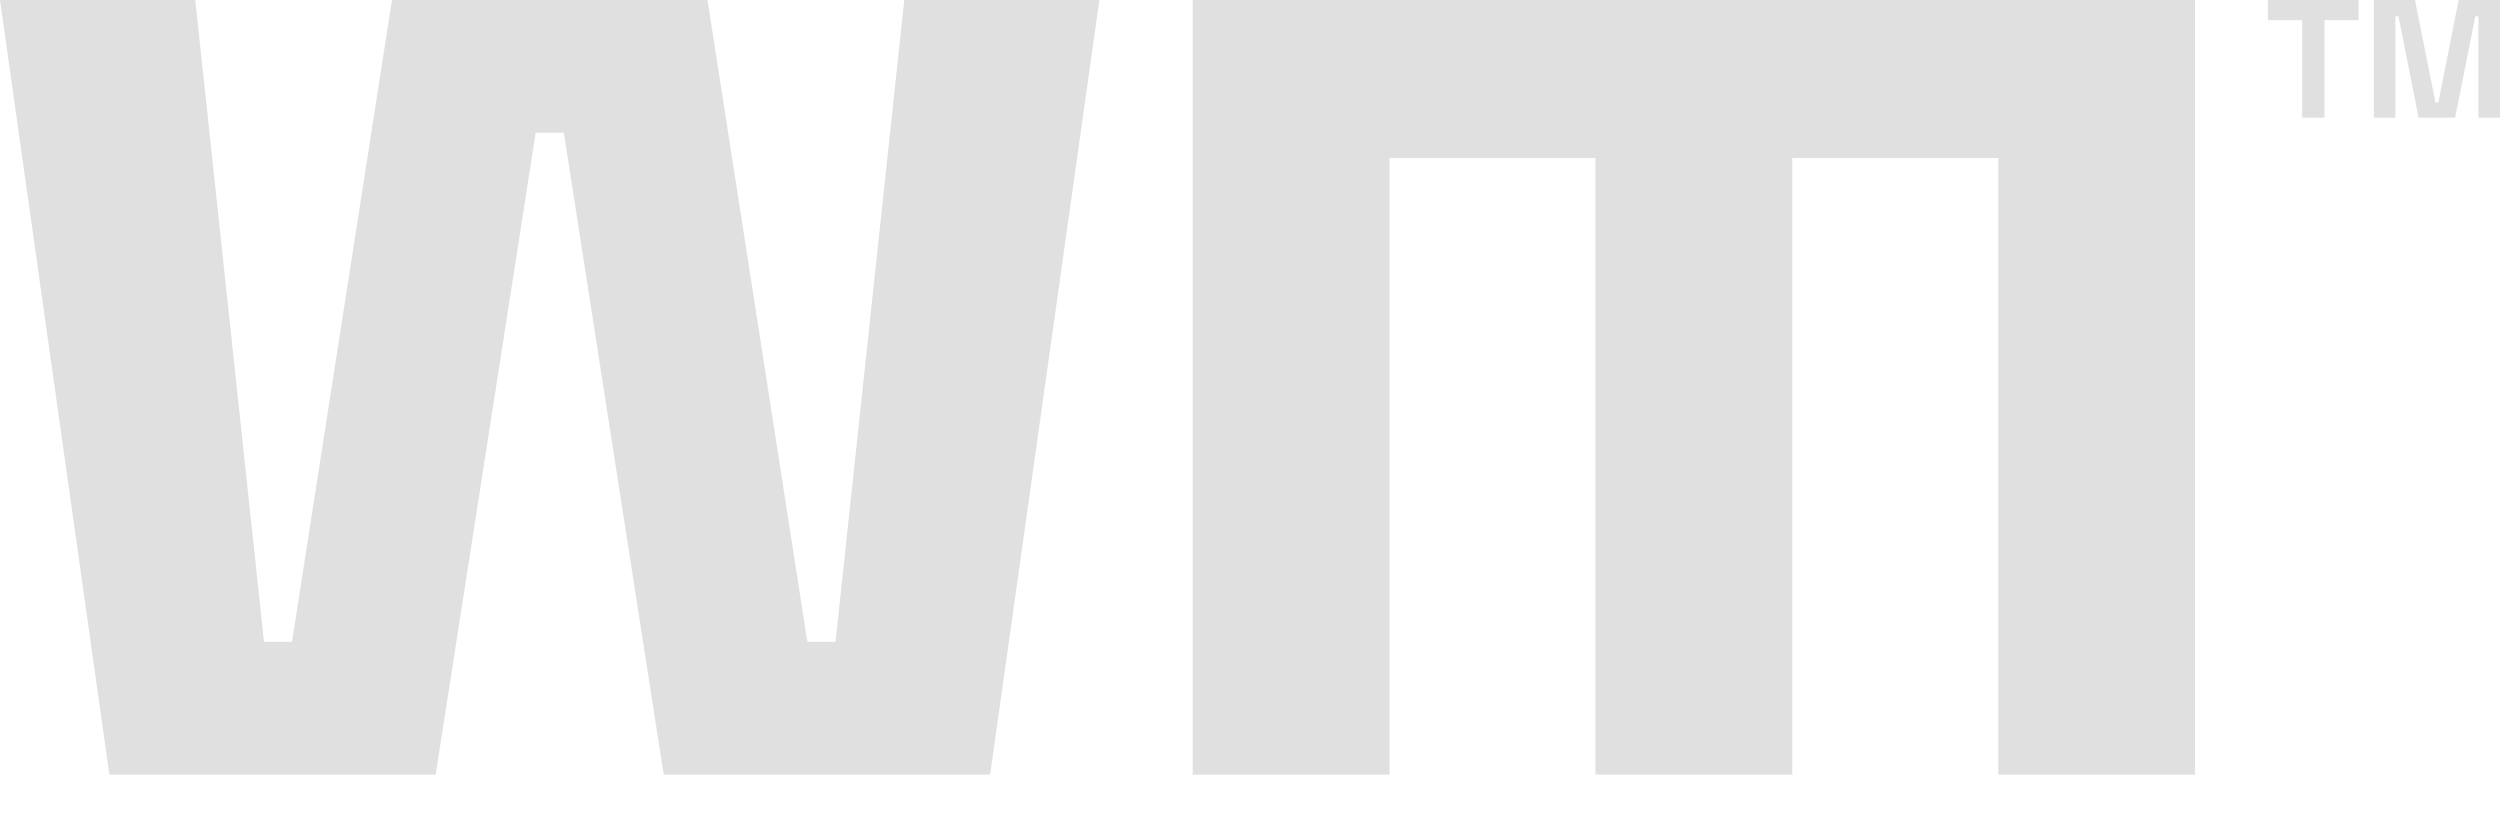
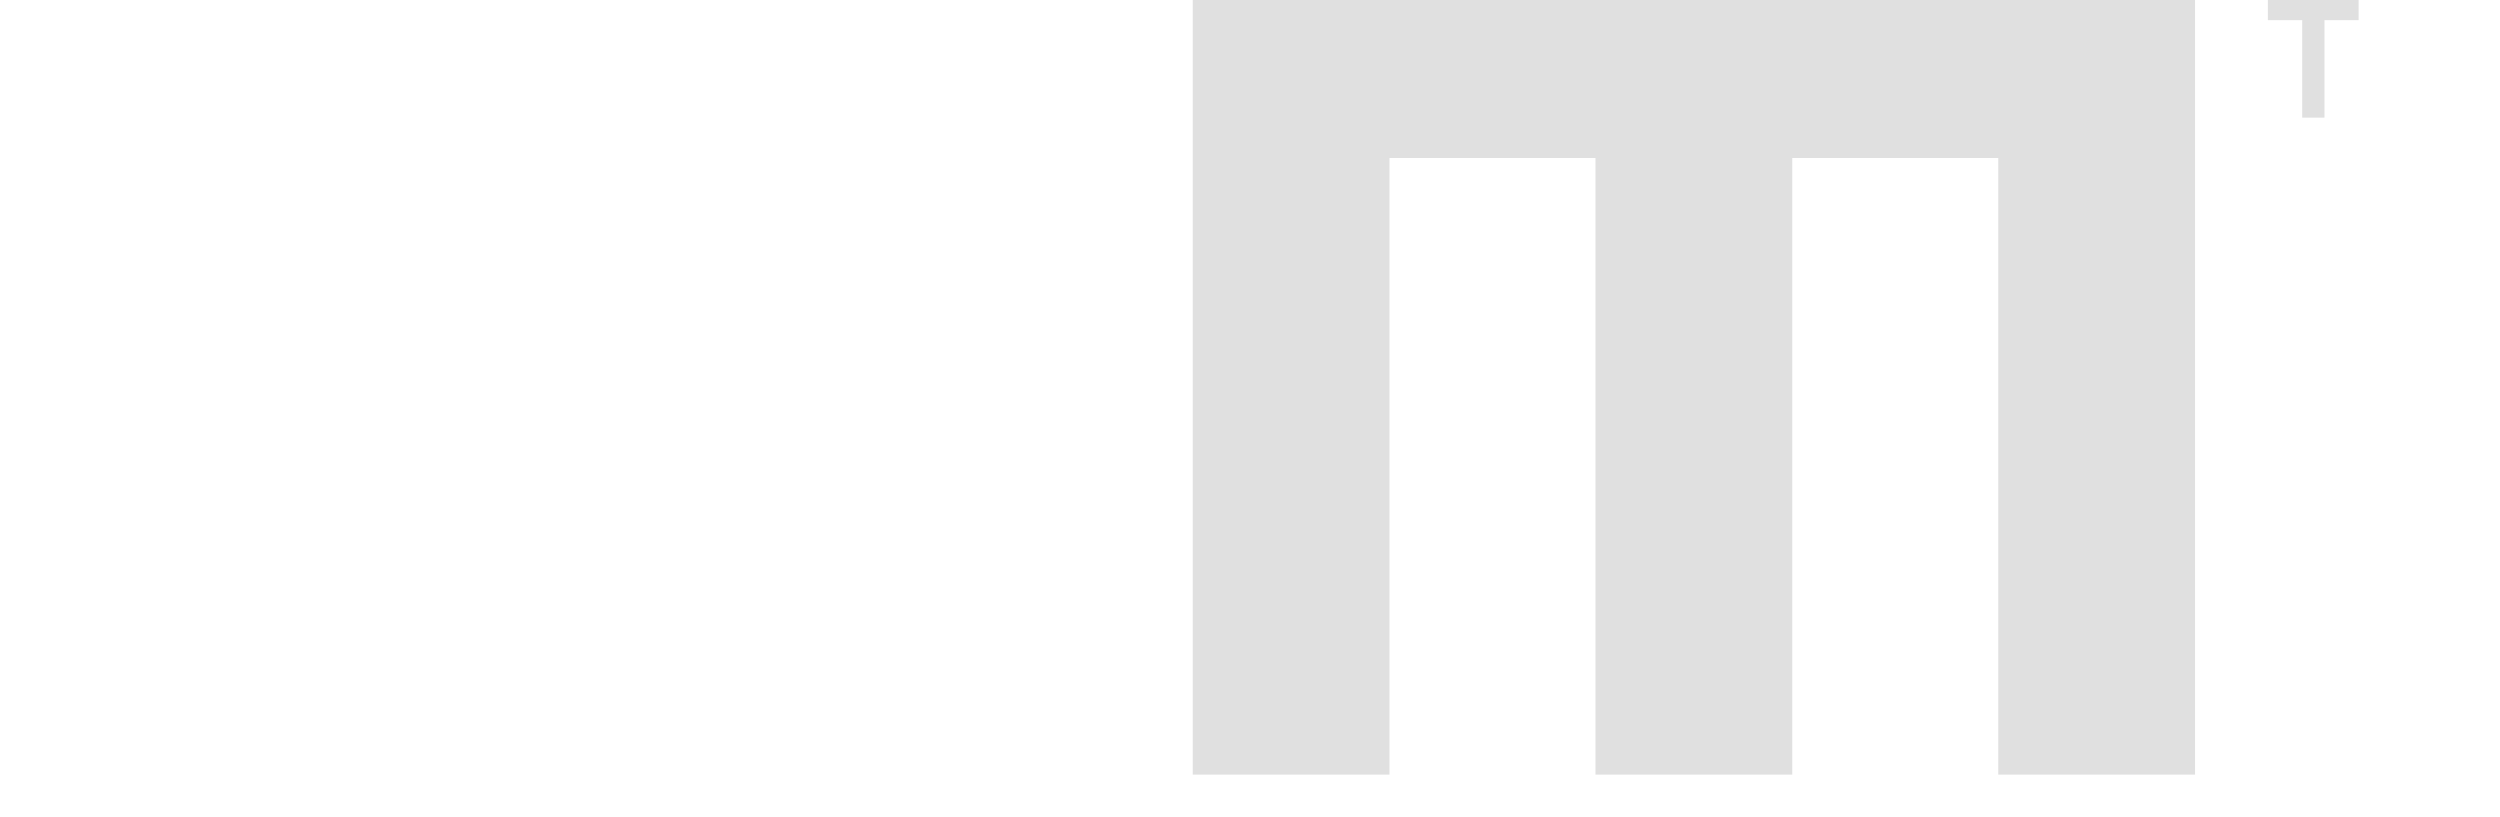
<svg xmlns="http://www.w3.org/2000/svg" width="52" height="17" viewBox="0 0 52 17" fill="none">
-   <path d="M17.379 13.35H16.793L14.716 0H8.153L6.074 13.35H5.491L4.061 0H0L2.275 16.112H9.062L11.142 2.761H11.728L13.805 16.112H20.595L22.867 0H18.809L17.379 13.35Z" fill="#E0E0E0" />
  <path d="M24.809 5.523V16.112H28.901V3.286H33.186V16.112H37.279V3.286H41.564V16.112H45.657V5.523V0H24.809V5.523Z" fill="#E0E0E0" />
  <path d="M47.172 0.419H47.886V2.447H48.349V0.419H49.059V0H47.172V0.419Z" fill="#E0E0E0" />
-   <path d="M51.14 0L50.718 2.132H50.657L50.231 0H49.375V2.447H49.824V0.338H49.888L50.307 2.447H51.067L51.487 0.338H51.551V2.447H52V0H51.14Z" fill="#E0E0E0" />
</svg>